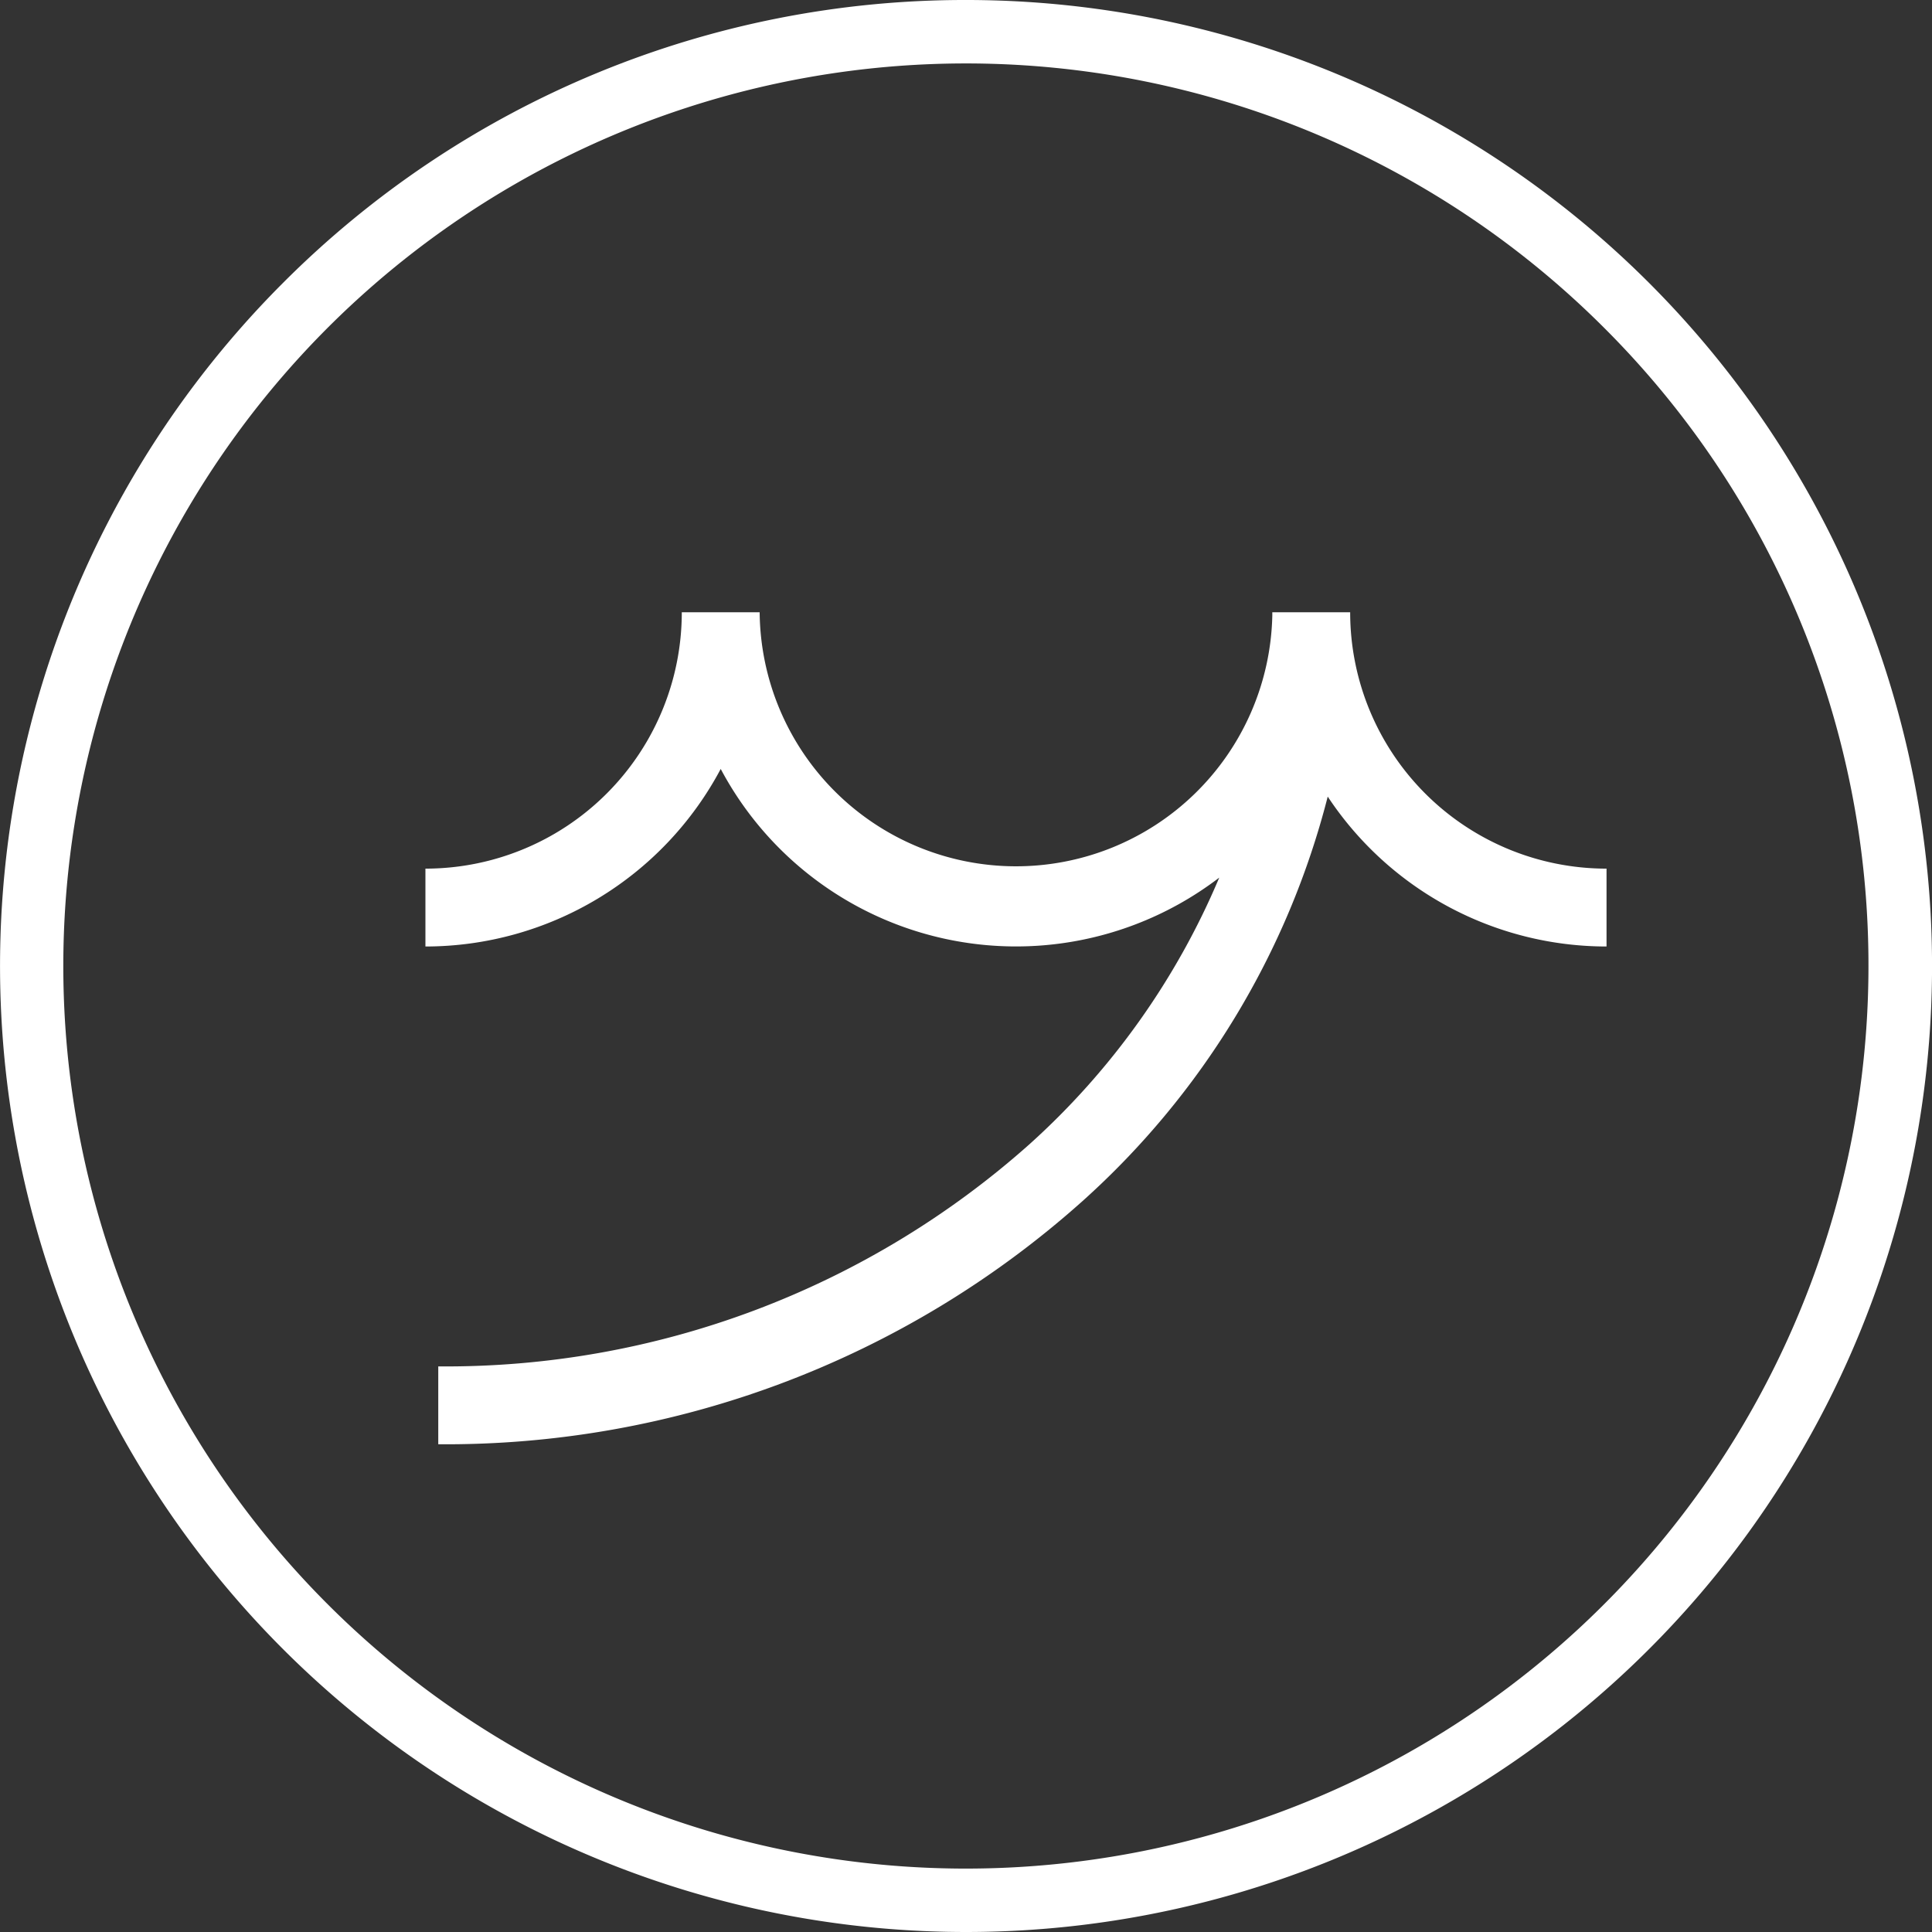
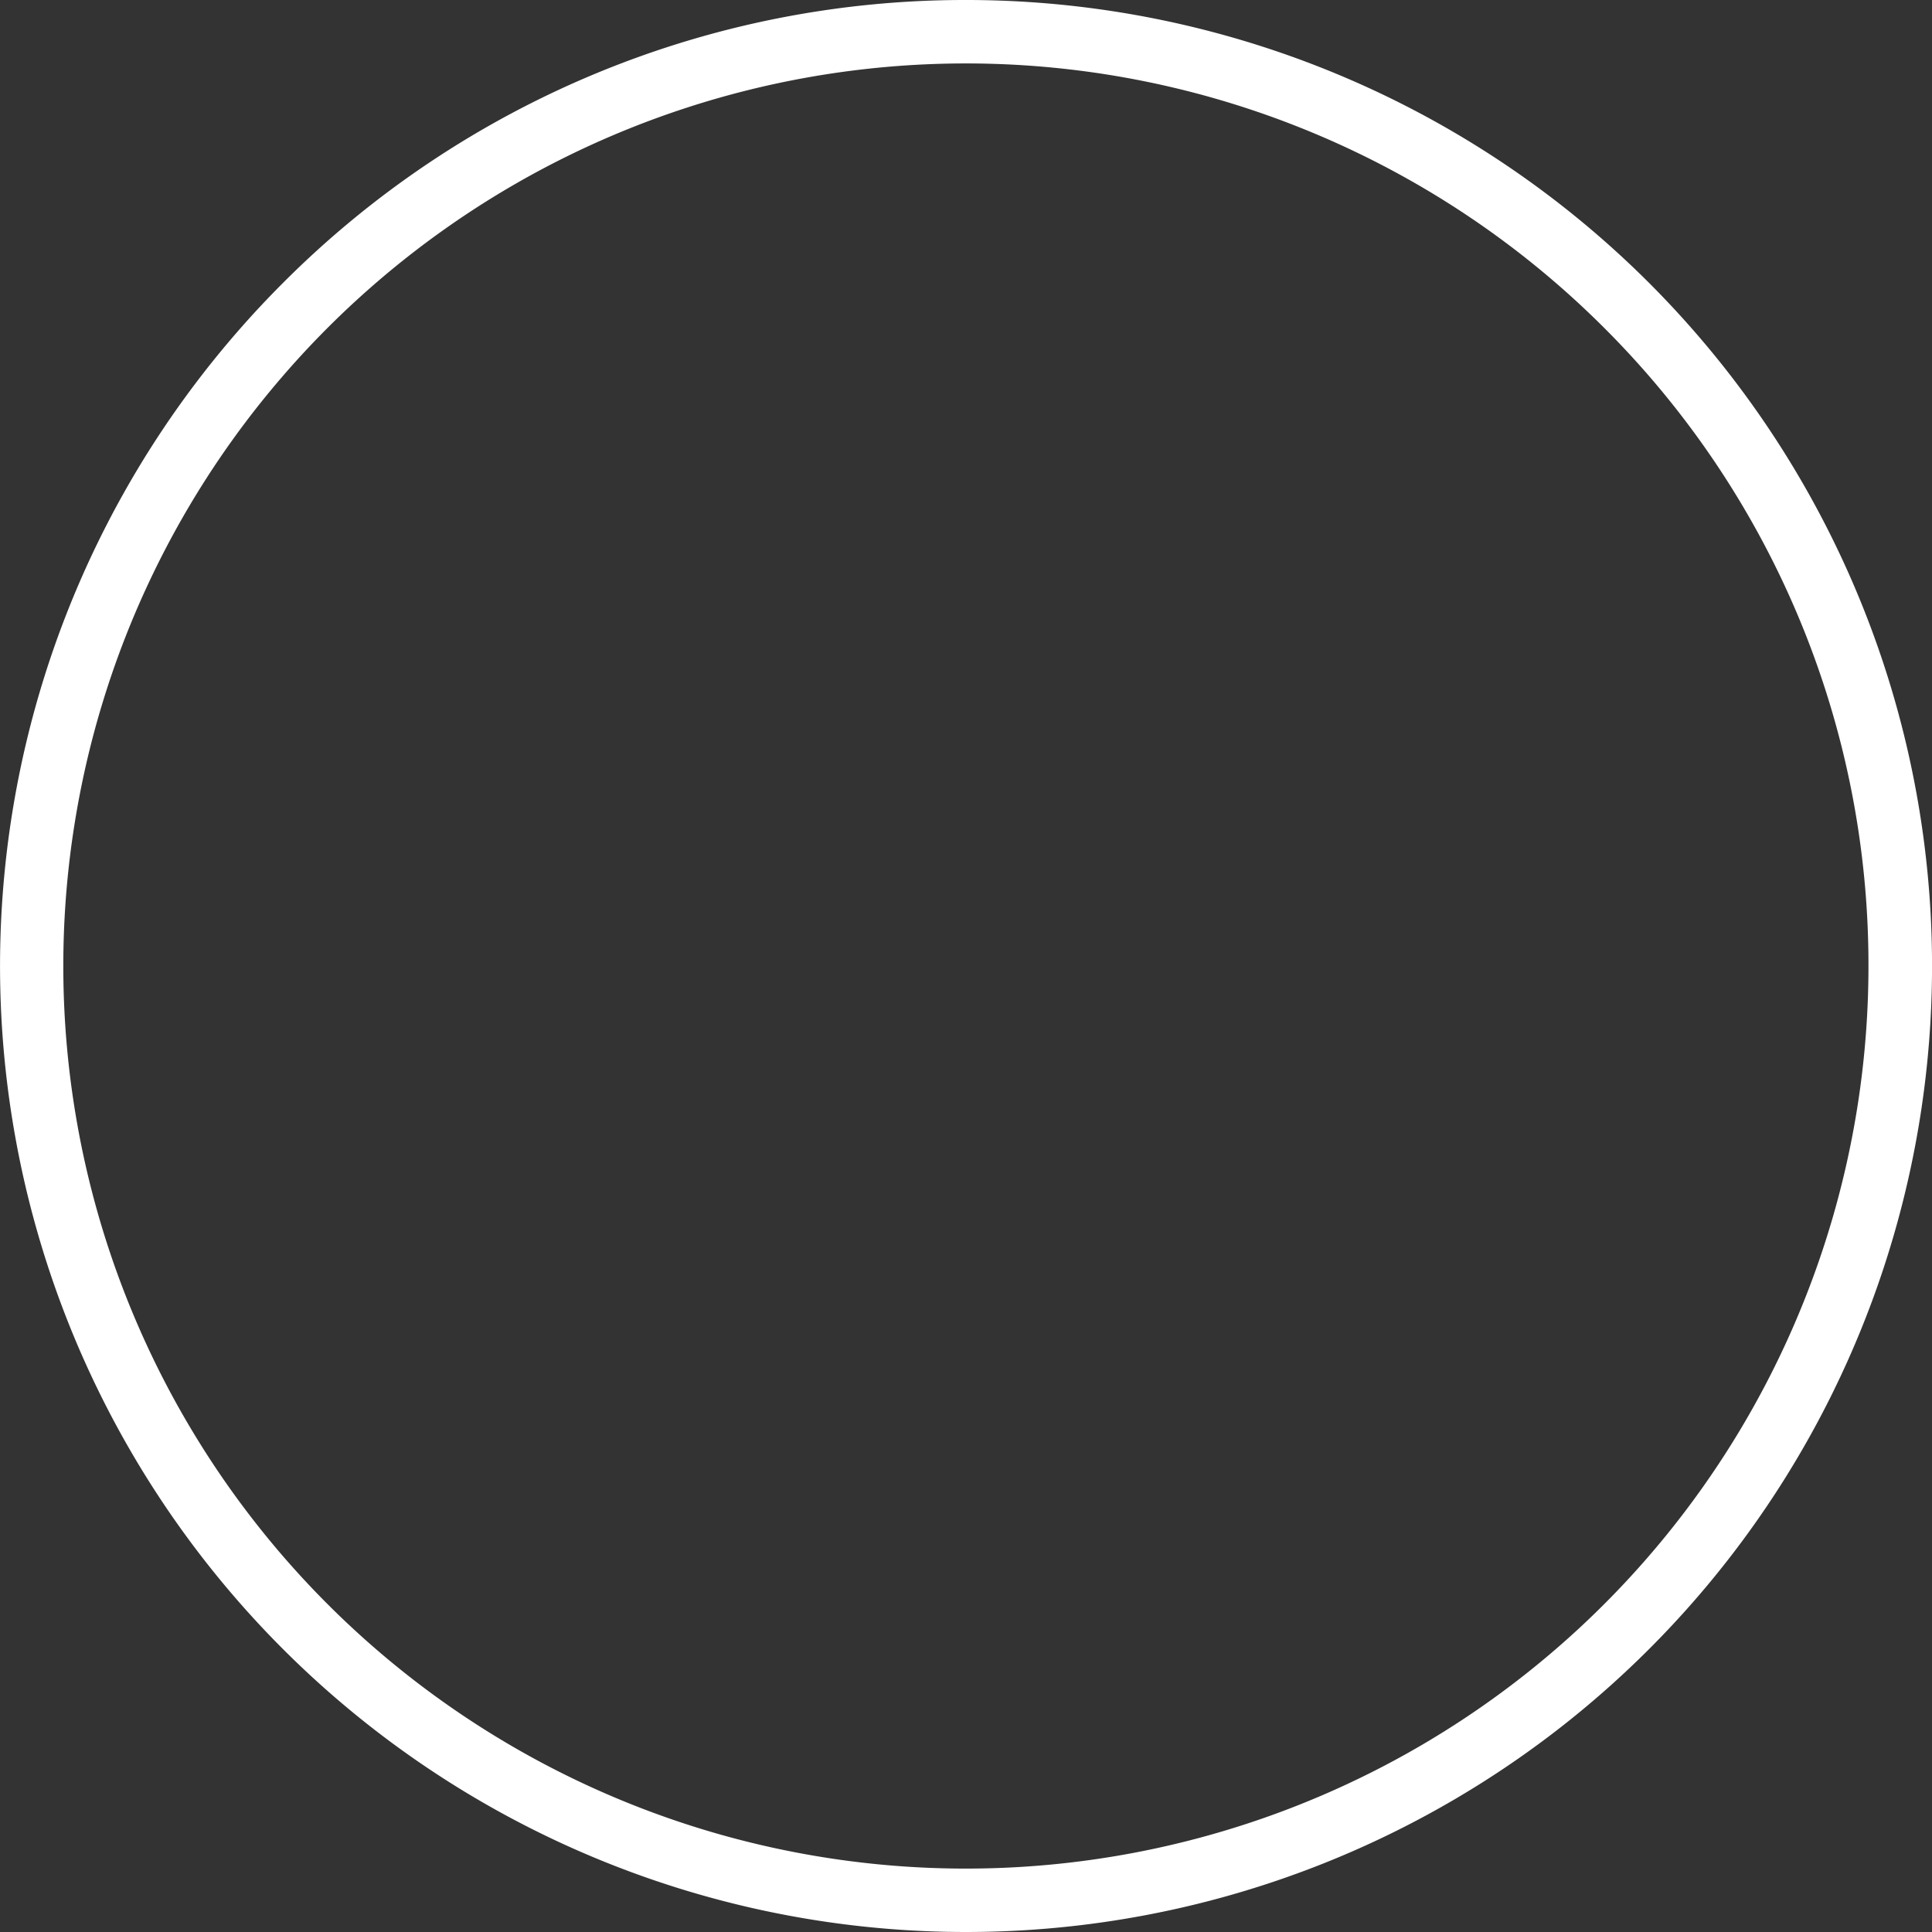
<svg xmlns="http://www.w3.org/2000/svg" width="50.718" height="50.718" viewBox="0 0 50.718 50.718">
  <rect x="0" y="0" width="50.718" height="50.718" fill="#333333" stroke="none" />
  <g id="Group_3" data-name="Group 3" transform="translate(-942.102 609.349)">
    <g id="_105553642878048" transform="translate(942.102 -609.349)">
-       <path id="Path_6" data-name="Path 6" d="M42.1,8.605a23.694,23.694,0,1,0,6.94,16.754A23.619,23.619,0,0,0,42.1,8.605ZM25.349,0A25.359,25.359,0,1,1,7.418,7.428,25.281,25.281,0,0,1,25.349,0Z" transform="translate(0.01)" fill="#fff" />
-       <path id="Path_11" data-name="Path 11" d="M1752.4,2514.563a8.783,8.783,0,0,1-7.752,4.661v-2.044a6.73,6.73,0,0,0,6.73-6.73h2.044a6.73,6.73,0,0,0,13.458.091v-.091h2.044a6.73,6.73,0,0,0,6.73,6.73v2.044a8.778,8.778,0,0,1-7.319-3.935,21.355,21.355,0,0,1-6.458,10.637,25.077,25.077,0,0,1-16.892,6.365v-2.044a23.033,23.033,0,0,0,15.519-5.831,19.711,19.711,0,0,0,4.983-7,8.779,8.779,0,0,1-13.087-2.853Z" transform="translate(-1733.48 -2494.377)" fill="#fff" fill-rule="evenodd" />
+       <path id="Path_6" data-name="Path 6" d="M42.1,8.605a23.694,23.694,0,1,0,6.94,16.754A23.619,23.619,0,0,0,42.1,8.605M25.349,0A25.359,25.359,0,1,1,7.418,7.428,25.281,25.281,0,0,1,25.349,0Z" transform="translate(0.01)" fill="#fff" />
    </g>
  </g>
</svg>